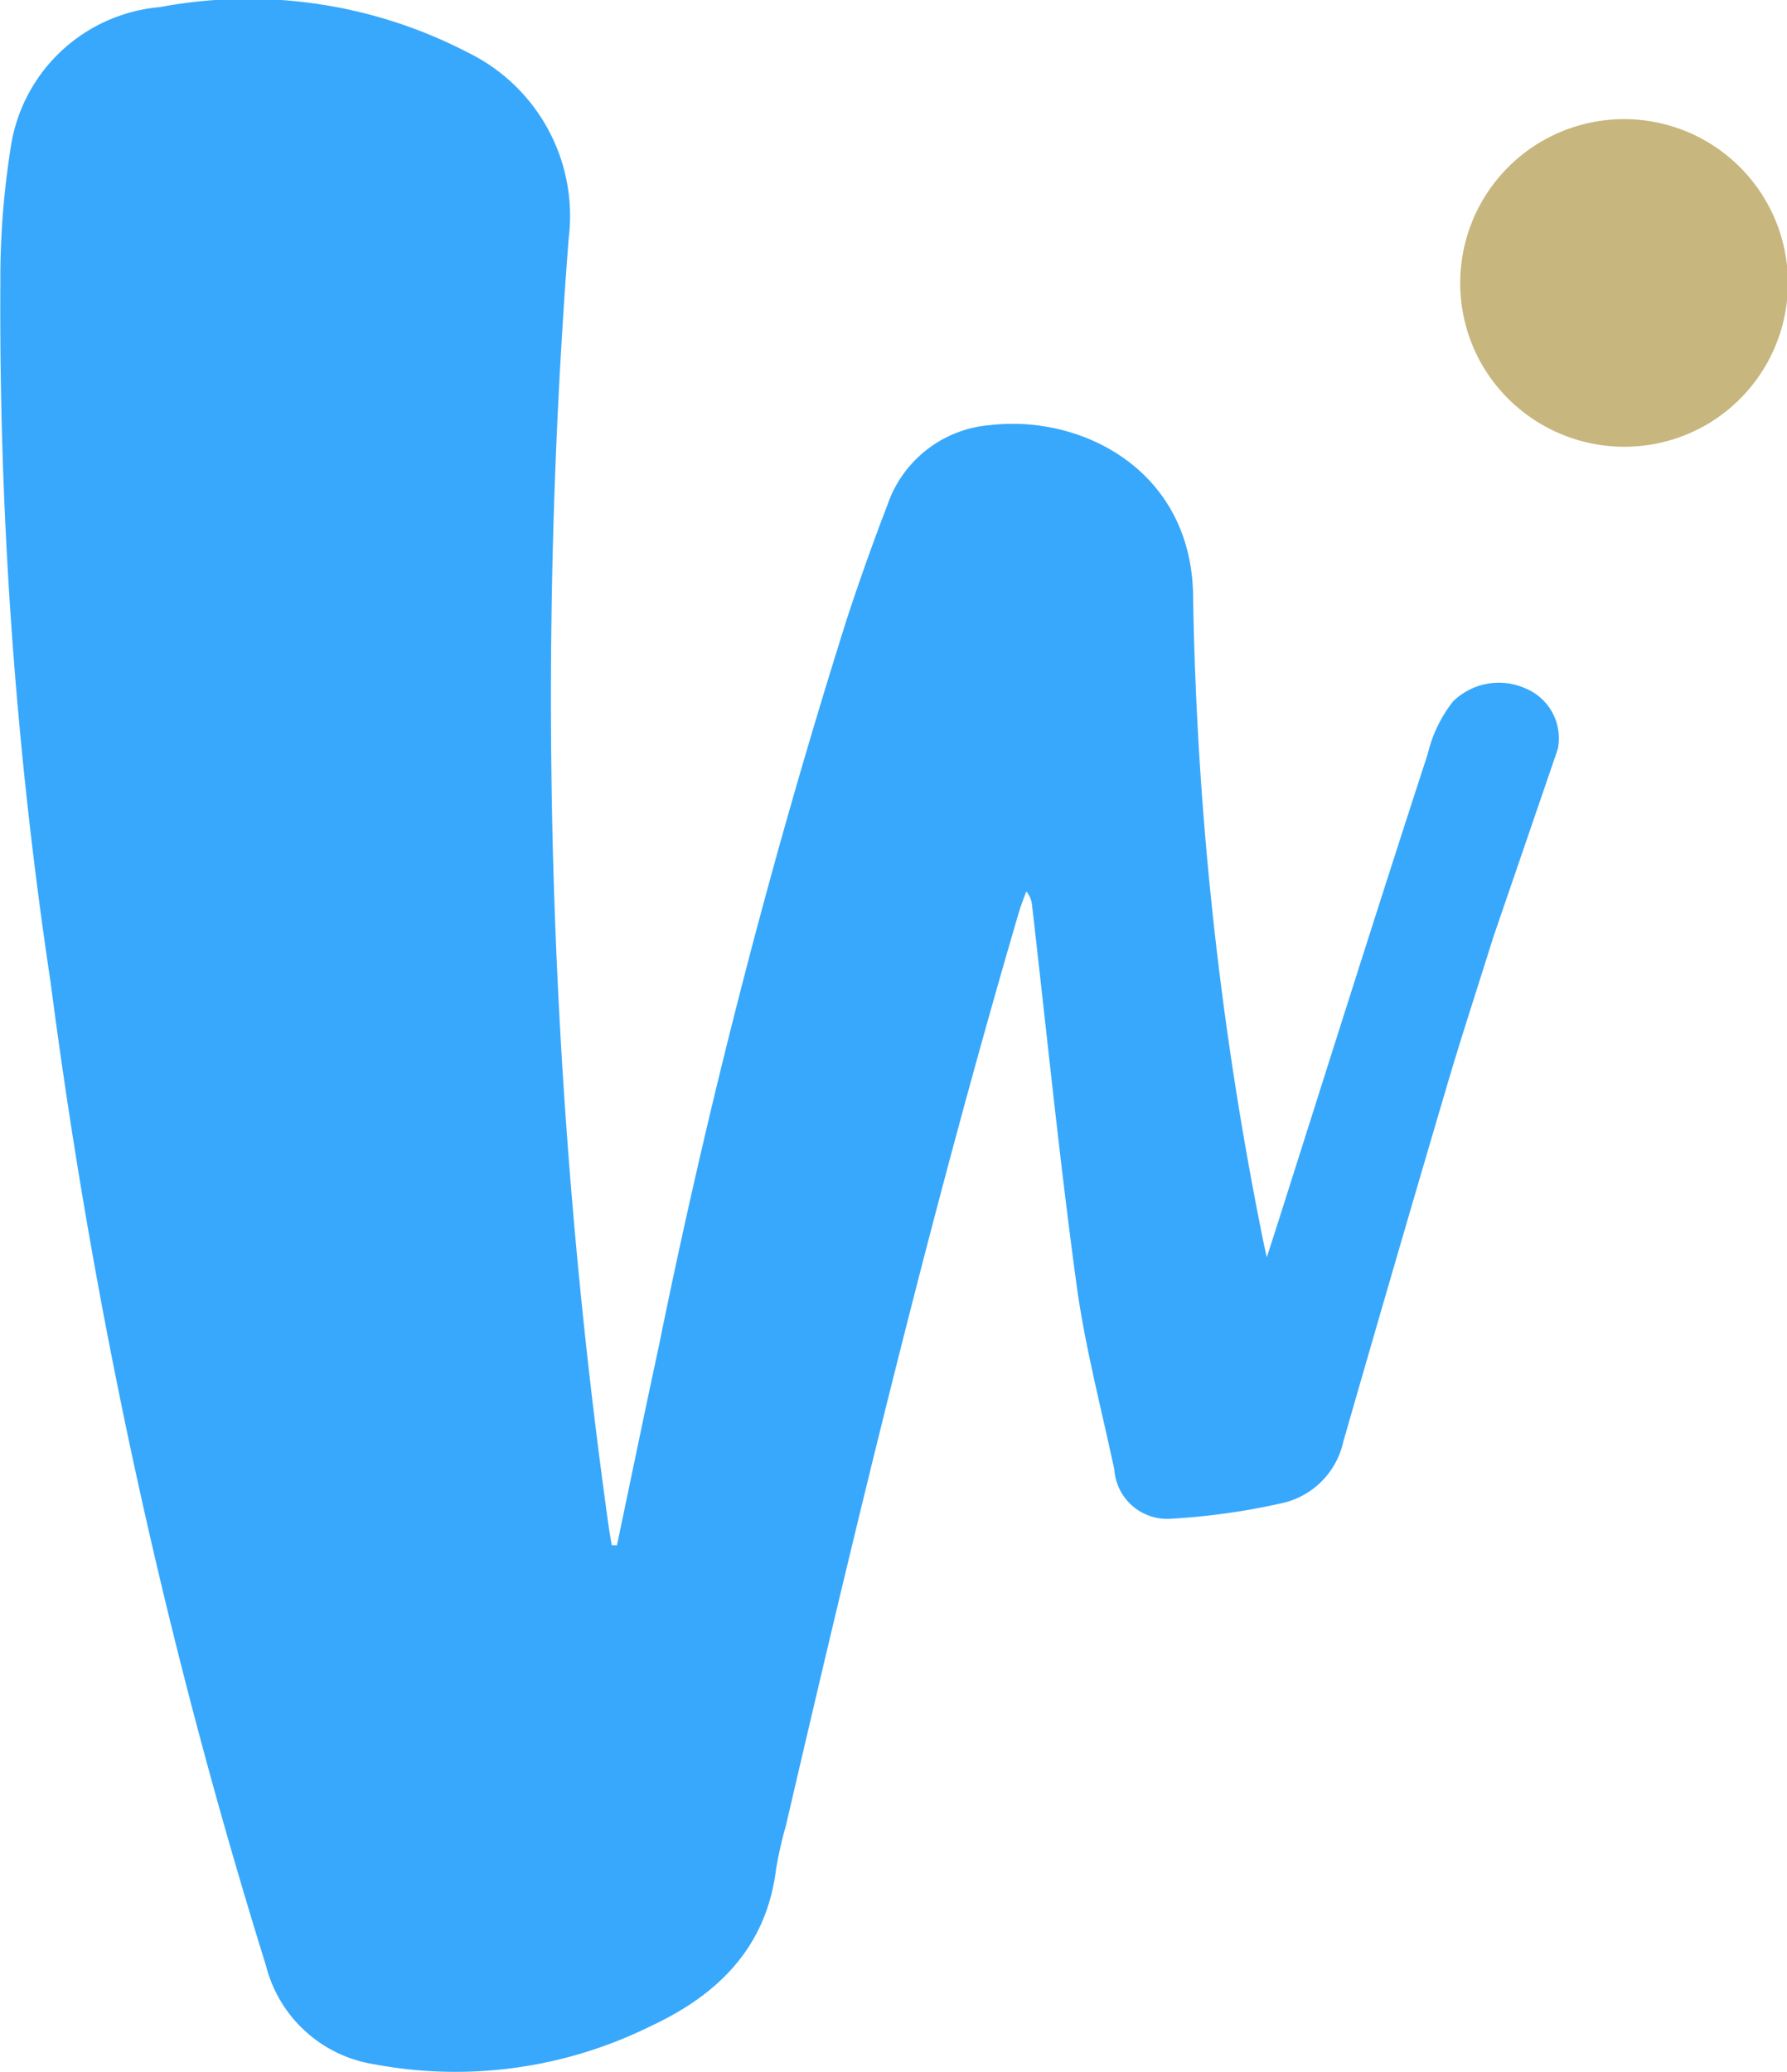
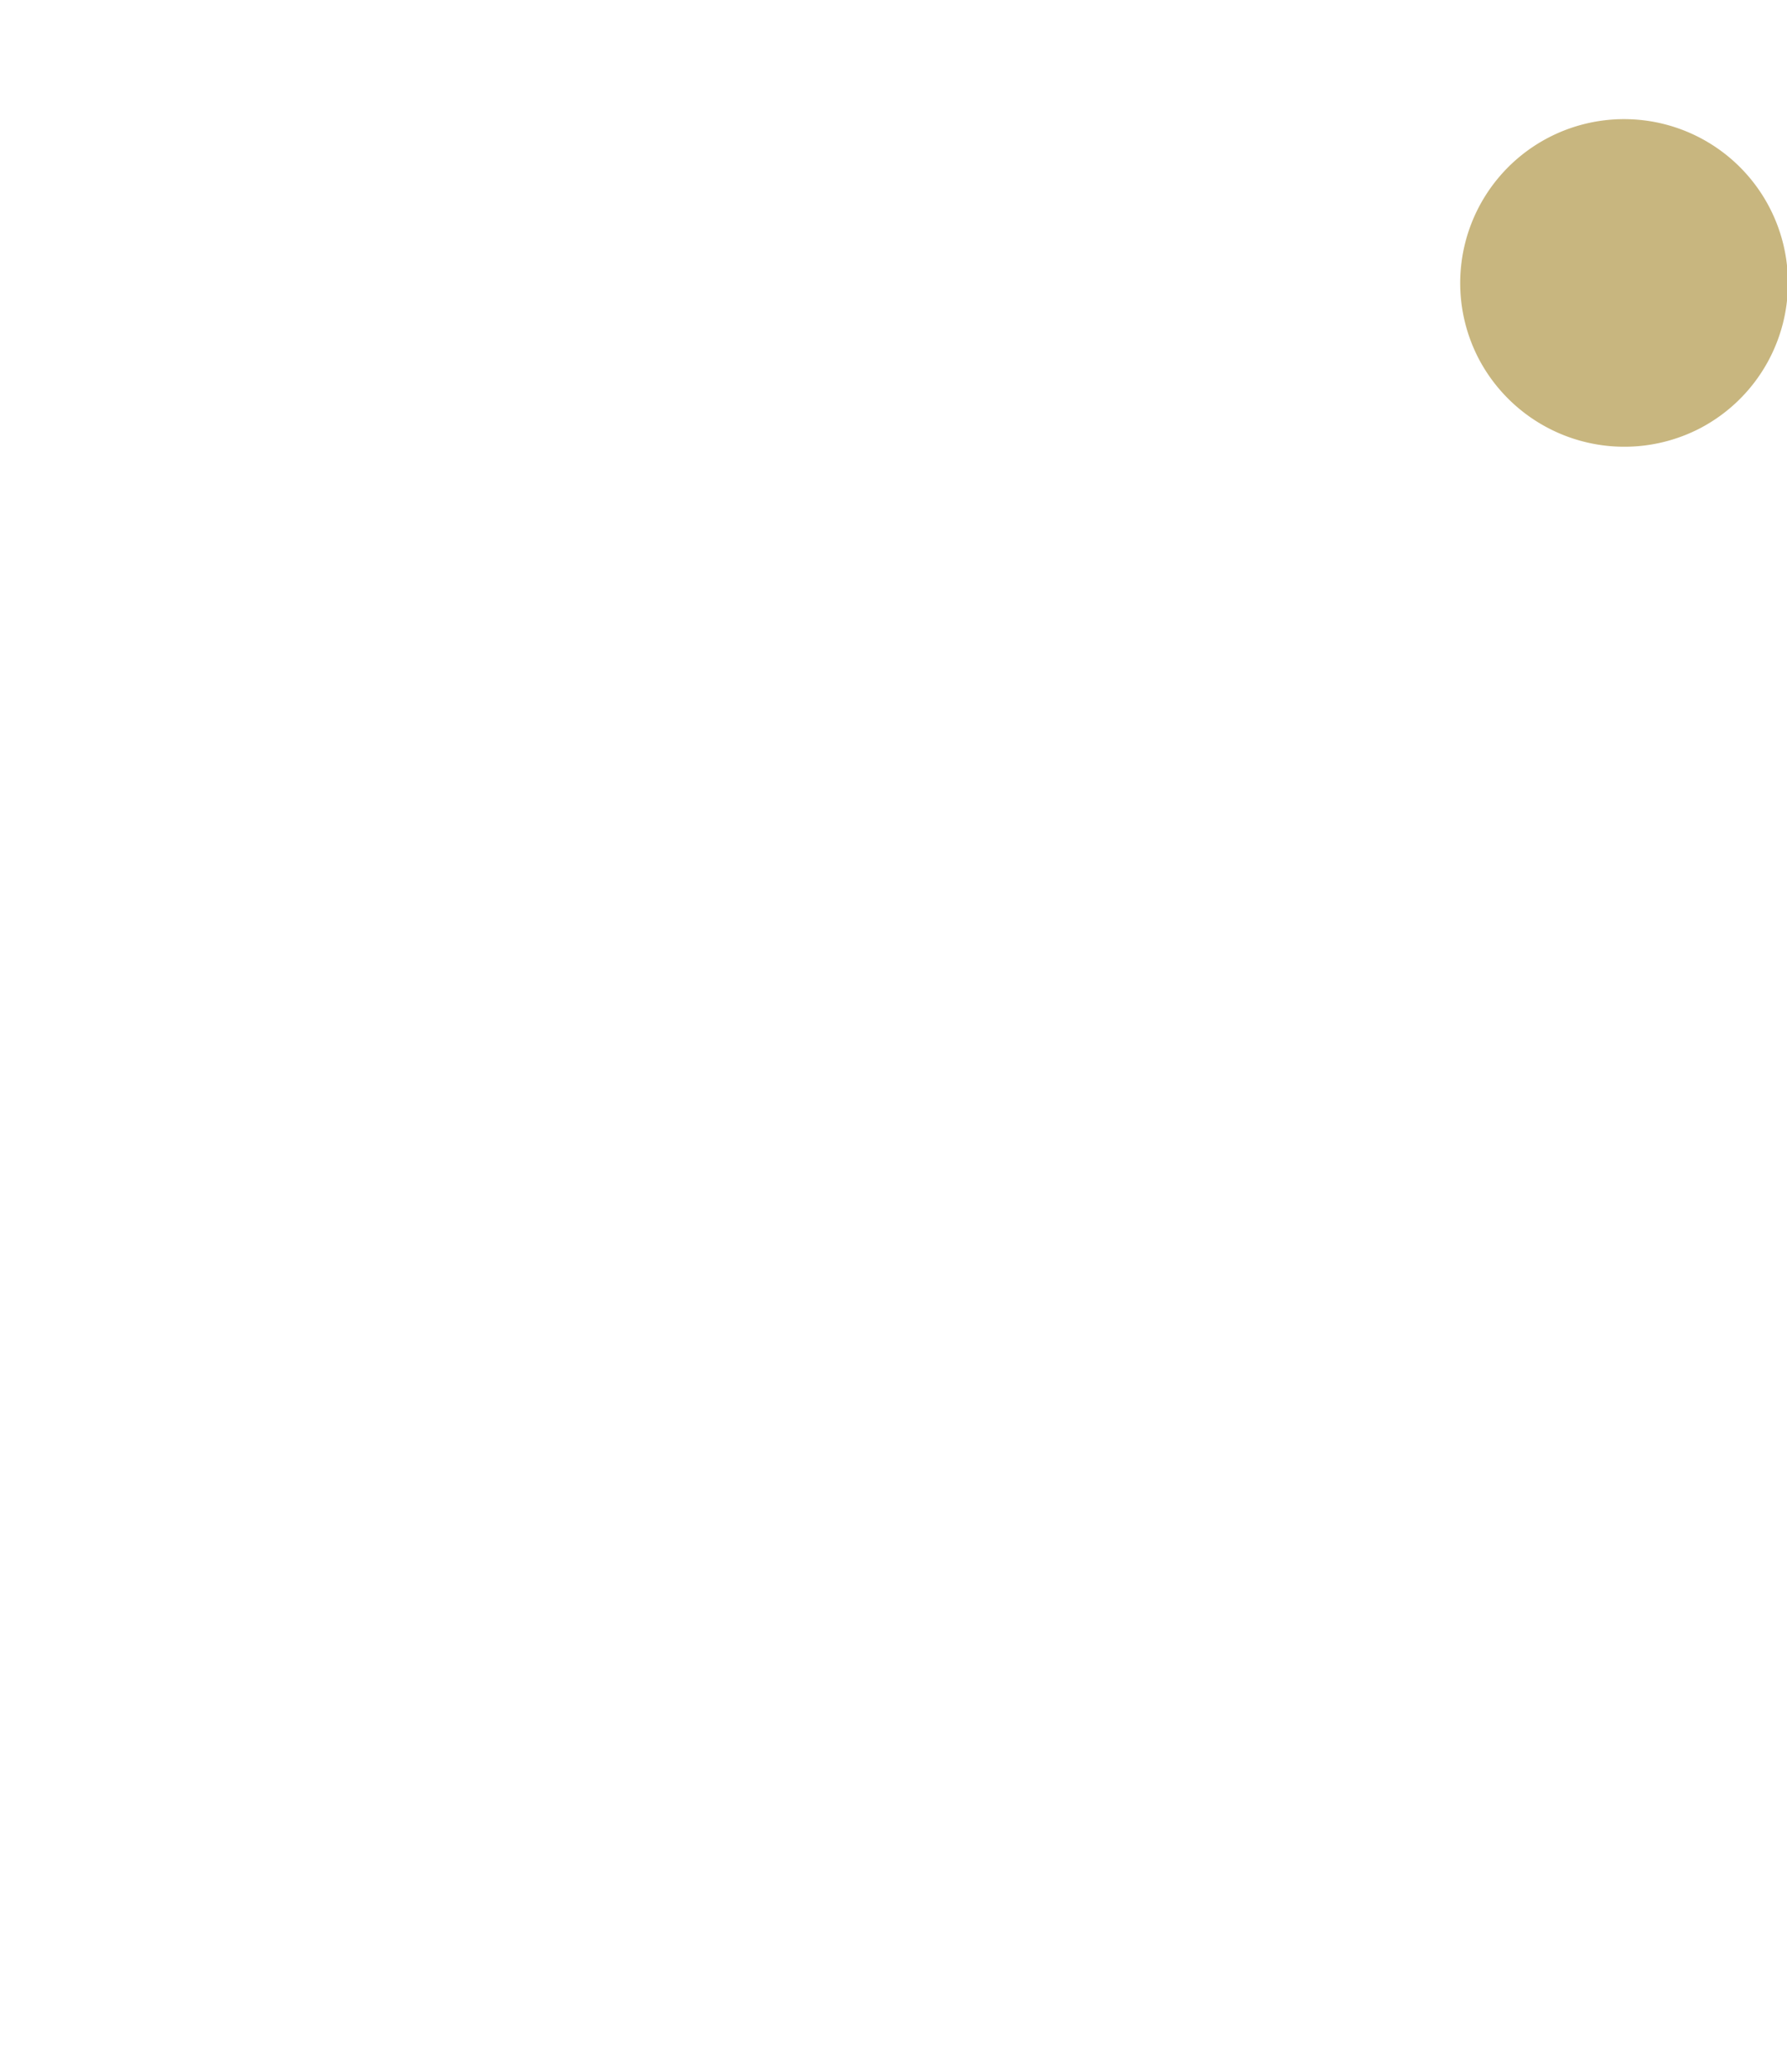
<svg xmlns="http://www.w3.org/2000/svg" width="69.529" height="80.607" viewBox="0 0 69.529 80.607">
  <defs>
    <style>.a{fill:#38a8fc;}.b{fill:#c8b67f;}</style>
  </defs>
  <g transform="translate(-527 -159)">
    <g transform="translate(527 159)">
-       <path class="a" d="M117.859,70.779a2.548,2.548,0,0,0-2.816.5,5.232,5.232,0,0,0-.99,2.048c-2.006,6.152-3.949,12.325-5.911,18.492-.092.287-.185.574-.352,1.089-.08-.371-.113-.5-.137-.634a137.347,137.347,0,0,1-2.728-24.965c.012-4.969-4.277-7.185-7.874-6.775a4.612,4.612,0,0,0-4.02,3.105q-.838,2.183-1.57,4.408A276.664,276.664,0,0,0,84.129,96.4c-.554,2.568-1.083,5.141-1.623,7.712l-.2-.006c-.042-.246-.09-.49-.123-.737a232.239,232.239,0,0,1-1.555-50.092A7.072,7.072,0,0,0,76.72,46.05a18.552,18.552,0,0,0-12-1.773,6.429,6.429,0,0,0-5.815,5.557,32.3,32.3,0,0,0-.389,5.175,175.73,175.73,0,0,0,1.957,27.22,227.116,227.116,0,0,0,8.375,38.223,5.173,5.173,0,0,0,4.2,3.843,17.116,17.116,0,0,0,10.764-1.478c2.619-1.217,4.518-3.066,4.888-6.131a16.171,16.171,0,0,1,.385-1.69c2.759-11.882,5.613-23.74,9.042-35.45.087-.3.2-.582.306-.872a.968.968,0,0,1,.227.568c.566,4.909,1.061,9.827,1.727,14.722.33,2.427.965,4.812,1.473,7.213a2.059,2.059,0,0,0,2.2,1.9,26.492,26.492,0,0,0,4.4-.624,3.139,3.139,0,0,0,2.305-2.365q2-6.956,4.049-13.9c.544-1.845,1.145-3.674,1.791-5.737l2.508-7.314A2.1,2.1,0,0,0,117.859,70.779Z" transform="translate(-58.502 -44)" />
-     </g>
+       </g>
    <g transform="translate(583.822 163.635)">
      <path class="b" d="M201.729,66.969a6.376,6.376,0,1,0-8.569-2.711A6.4,6.4,0,0,0,201.729,66.969Z" transform="translate(-192.441 -54.926)" />
    </g>
  </g>
</svg>